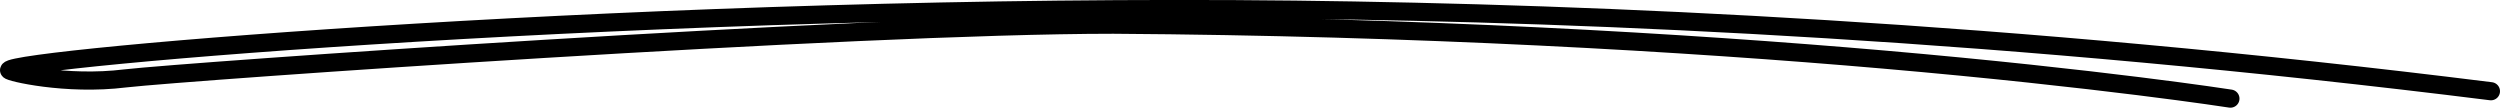
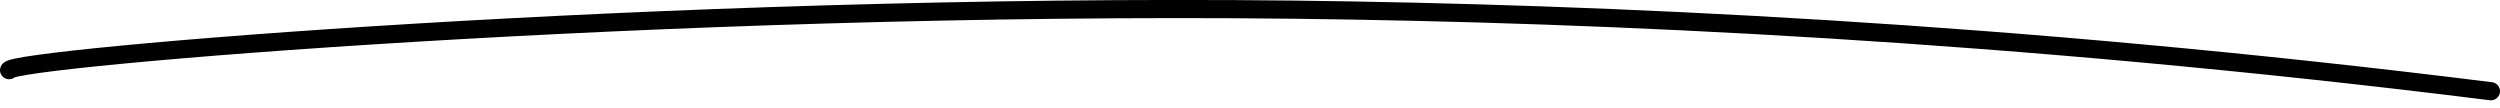
<svg xmlns="http://www.w3.org/2000/svg" viewBox="0 0 206.61 8.91">
  <g>
-     <path id="underline" fill="none" stroke="currentColor" stroke-linecap="round" stroke-width="1.5px" d="M205.86,7.54C166.02,2.56,132.25,1.1,107.03.8,54.62.2.98,4.81.75,5.8c-.04.15,4.68,1.29,9.6.68,5.21-.59,59.96-4.44,81.66-4.44,25.14.16,47.37,1.47,63.64,2.88,17.96,1.56,28.68,3.23,28.68,3.23" />
+     <path id="underline" fill="none" stroke="currentColor" stroke-linecap="round" stroke-width="1.5px" d="M205.86,7.54C166.02,2.56,132.25,1.1,107.03.8,54.62.2.98,4.81.75,5.8" />
  </g>
</svg>